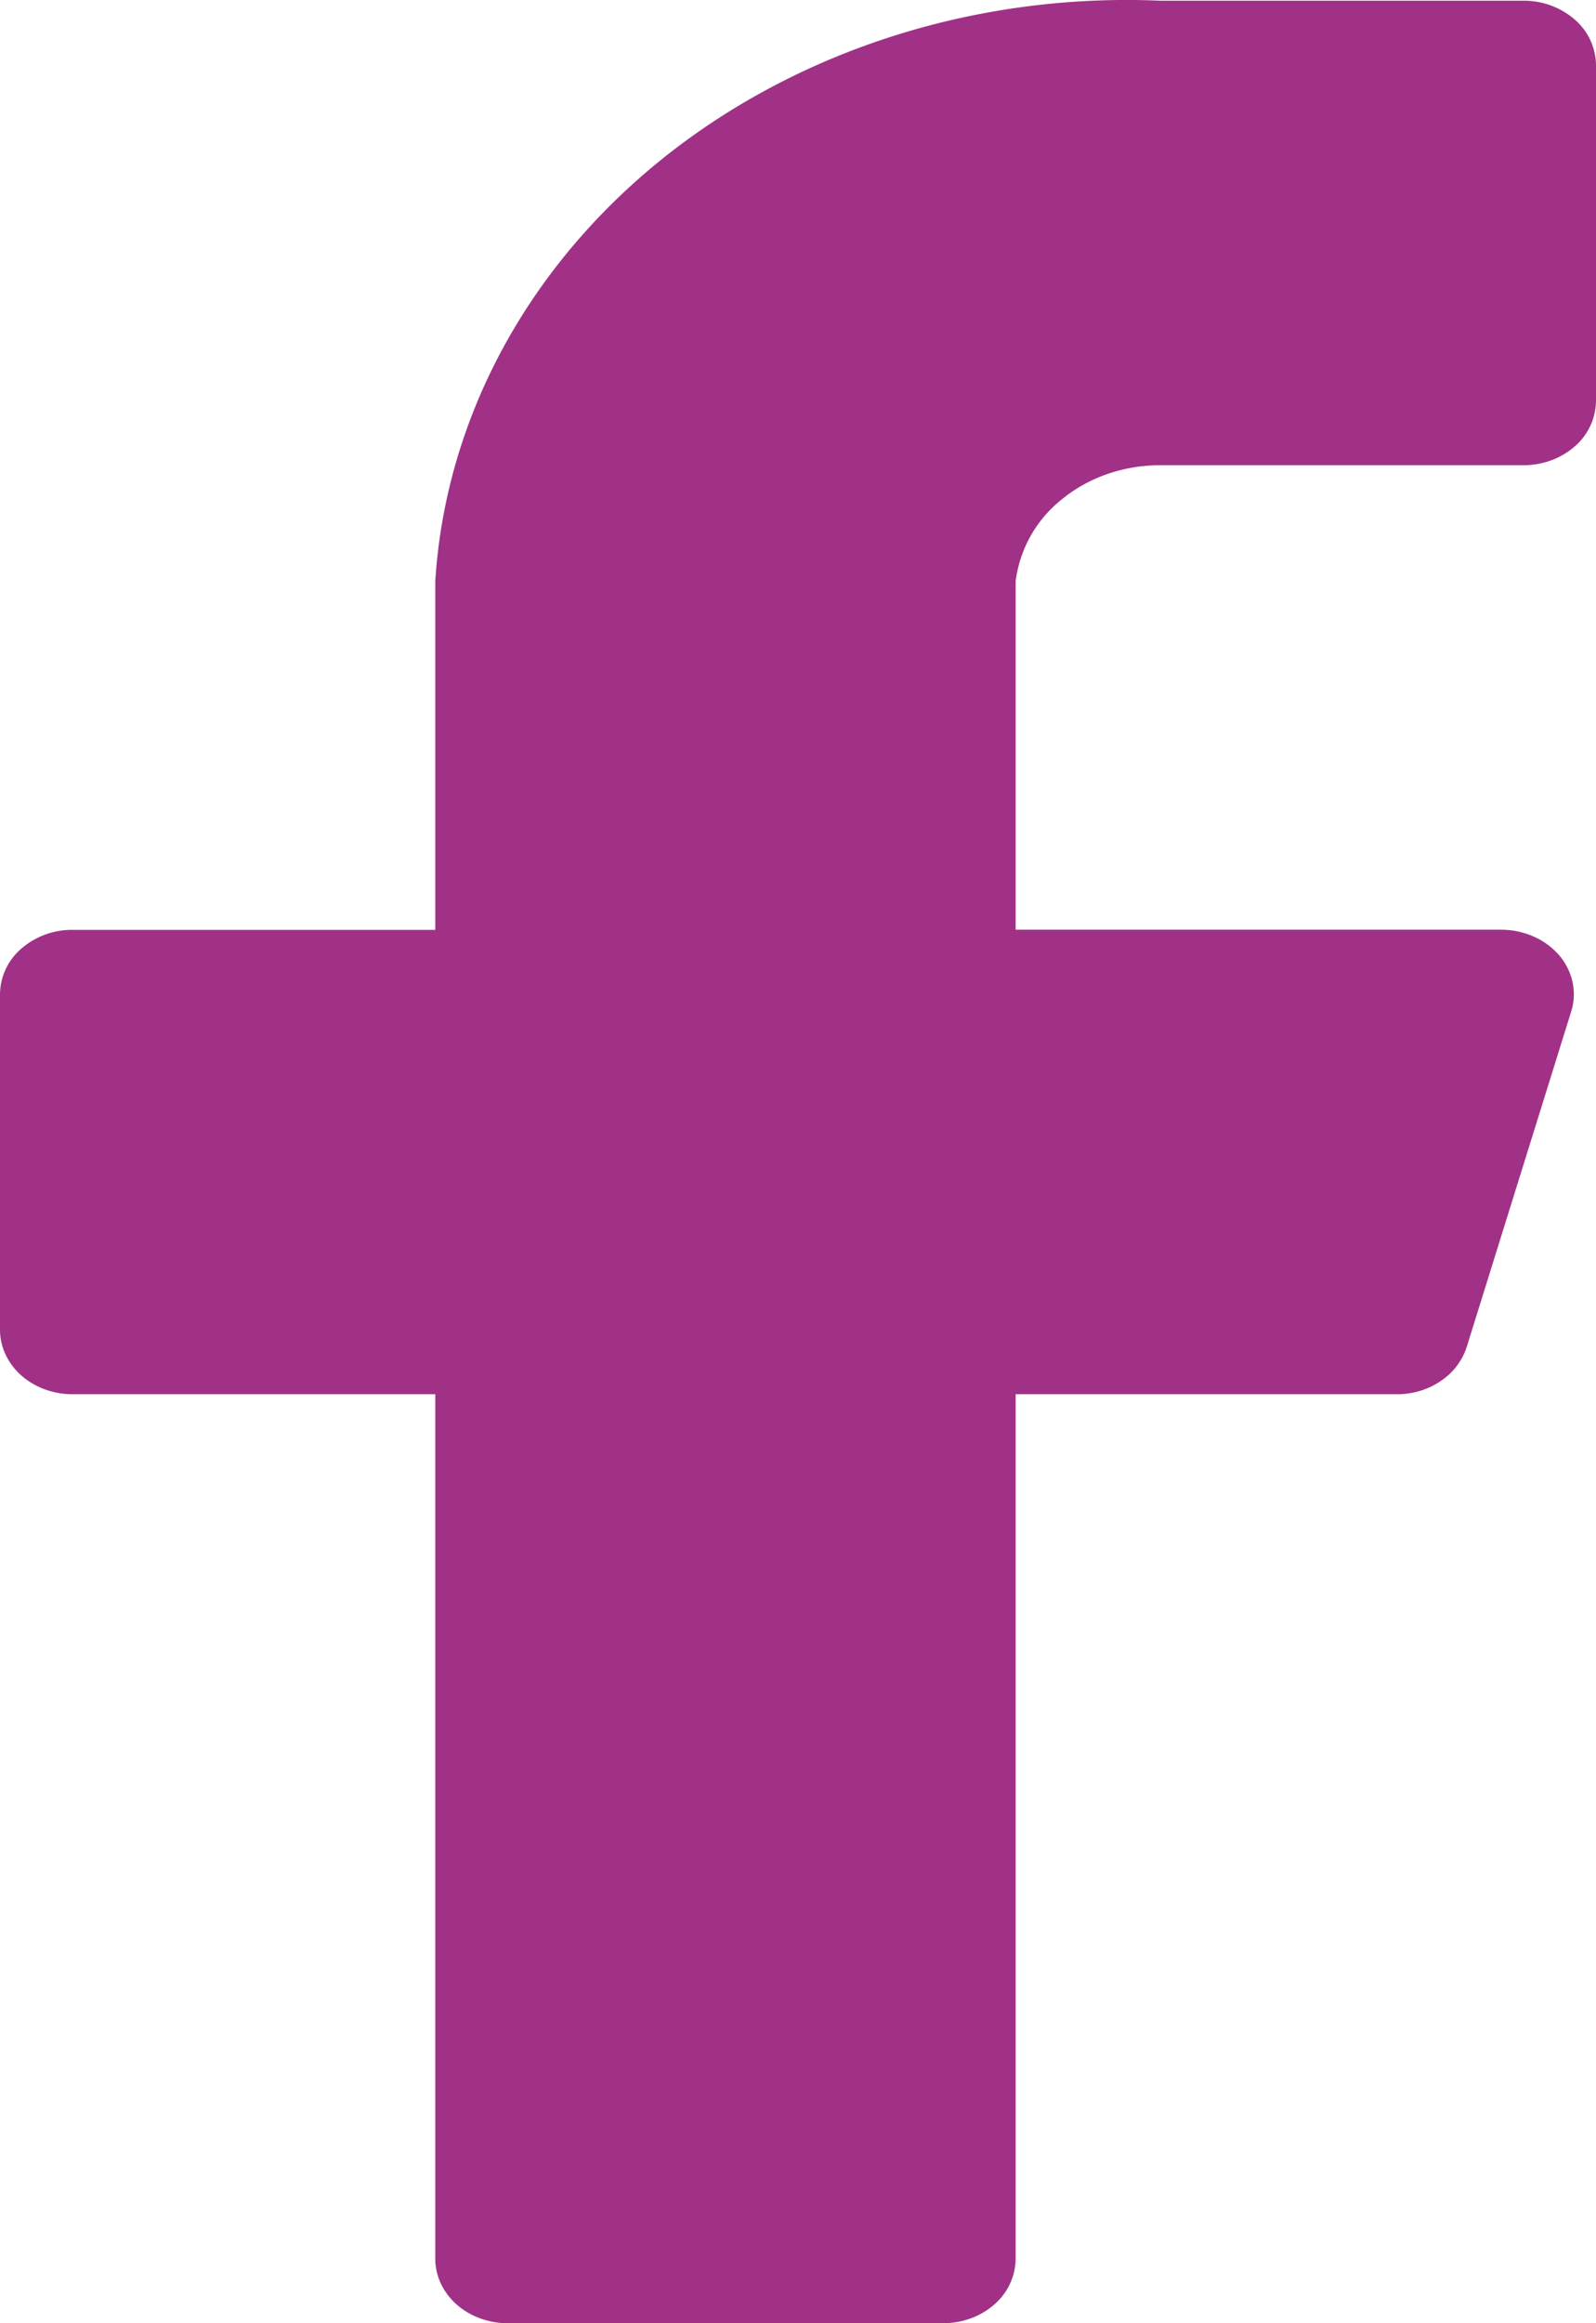
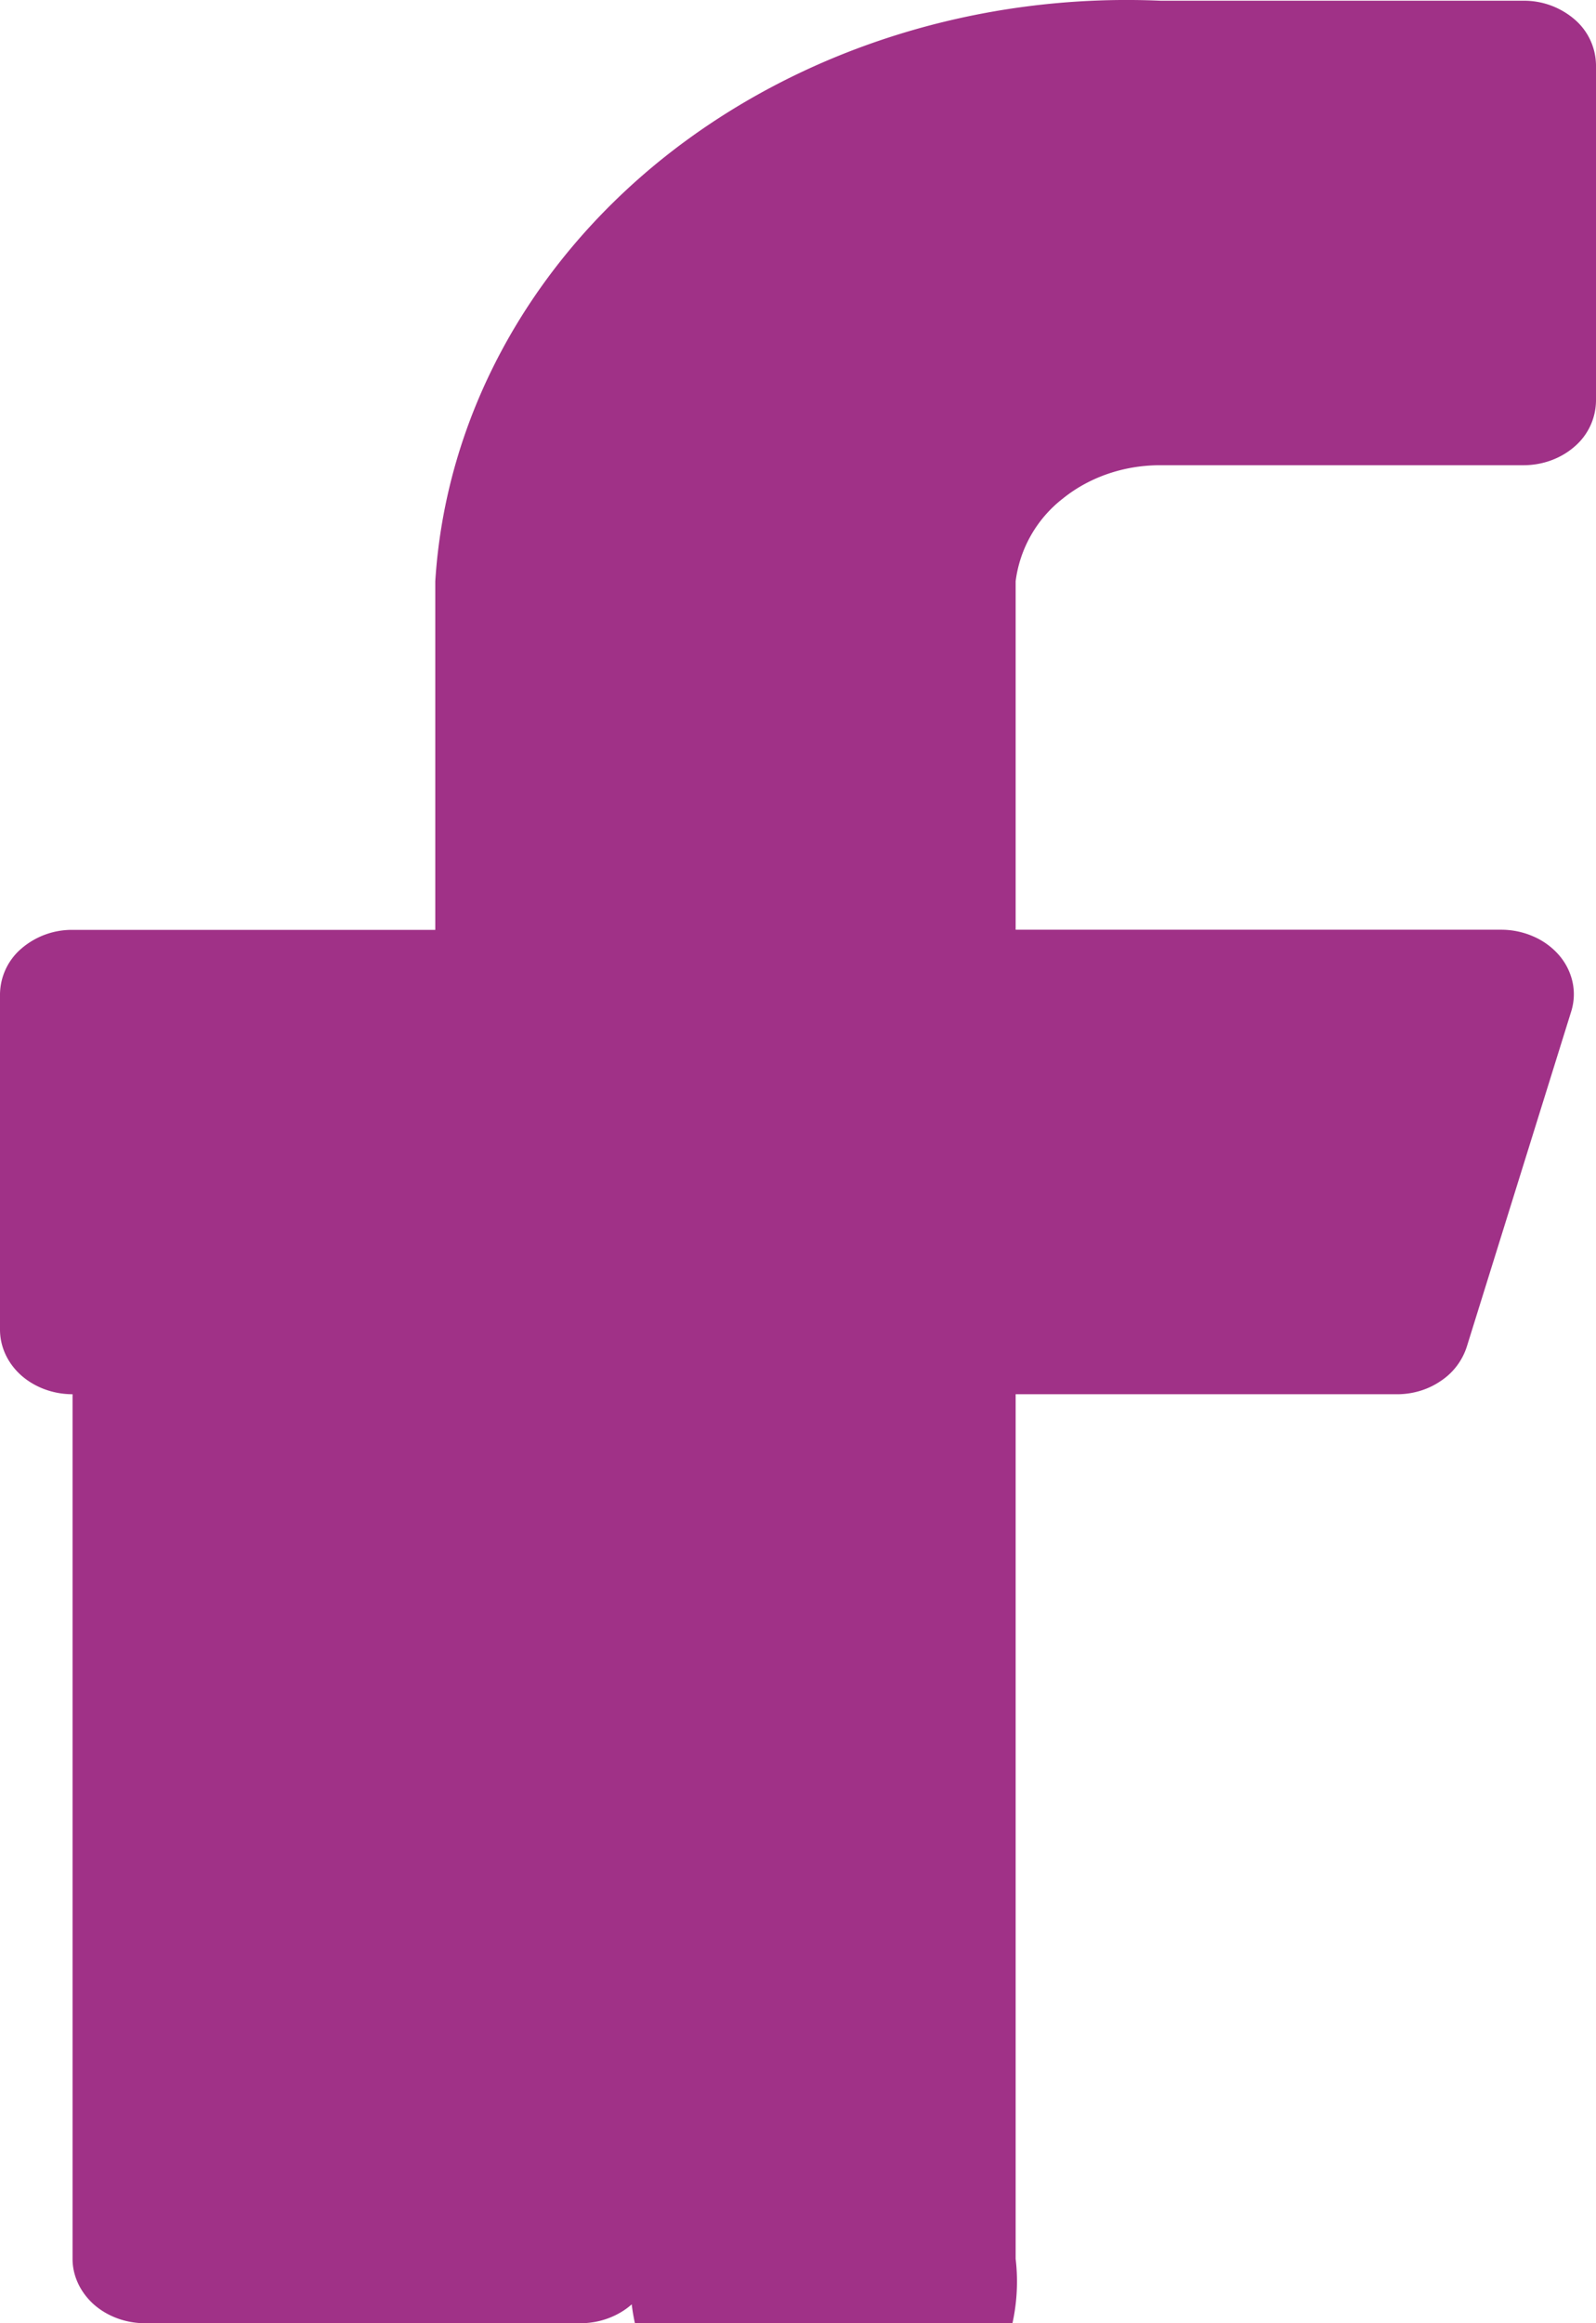
<svg xmlns="http://www.w3.org/2000/svg" width="11" height="16" viewBox="0 0 11 16" fill="none">
-   <path d="M11 .45a.421.421 0 0 0-.146-.315.534.534 0 0 0-.354-.13H8C6.741-.05 5.509.34 4.572 1.088 3.635 1.838 3.07 2.886 3 4.004v2.4H.5a.533.533 0 0 0-.354.13.42.42 0 0 0-.146.313v2.31c0 .119.053.232.146.315.094.083.221.13.354.13H3v5.954c0 .118.053.23.146.314.094.083.221.13.354.13h3c.133 0 .26-.047.354-.13A.421.421 0 0 0 7 15.556V9.602h2.62c.111.002.22-.03.308-.09a.446.446 0 0 0 .182-.239l.72-2.31a.396.396 0 0 0 .008-.201.422.422 0 0 0-.093-.184.492.492 0 0 0-.175-.128.552.552 0 0 0-.22-.047H7v-2.4a.859.859 0 0 1 .326-.57c.185-.149.425-.23.674-.229h2.5c.133 0 .26-.047.354-.13A.421.421 0 0 0 11 2.76V.45z" fill="#A03187" />
+   <path d="M11 .45a.421.421 0 0 0-.146-.315.534.534 0 0 0-.354-.13H8C6.741-.05 5.509.34 4.572 1.088 3.635 1.838 3.07 2.886 3 4.004v2.4H.5a.533.533 0 0 0-.354.13.42.42 0 0 0-.146.313v2.31c0 .119.053.232.146.315.094.083.221.13.354.13v5.954c0 .118.053.23.146.314.094.083.221.13.354.13h3c.133 0 .26-.047.354-.13A.421.421 0 0 0 7 15.556V9.602h2.62c.111.002.22-.03.308-.09a.446.446 0 0 0 .182-.239l.72-2.31a.396.396 0 0 0 .008-.201.422.422 0 0 0-.093-.184.492.492 0 0 0-.175-.128.552.552 0 0 0-.22-.047H7v-2.4a.859.859 0 0 1 .326-.57c.185-.149.425-.23.674-.229h2.5c.133 0 .26-.047.354-.13A.421.421 0 0 0 11 2.76V.45z" fill="#A03187" />
</svg>